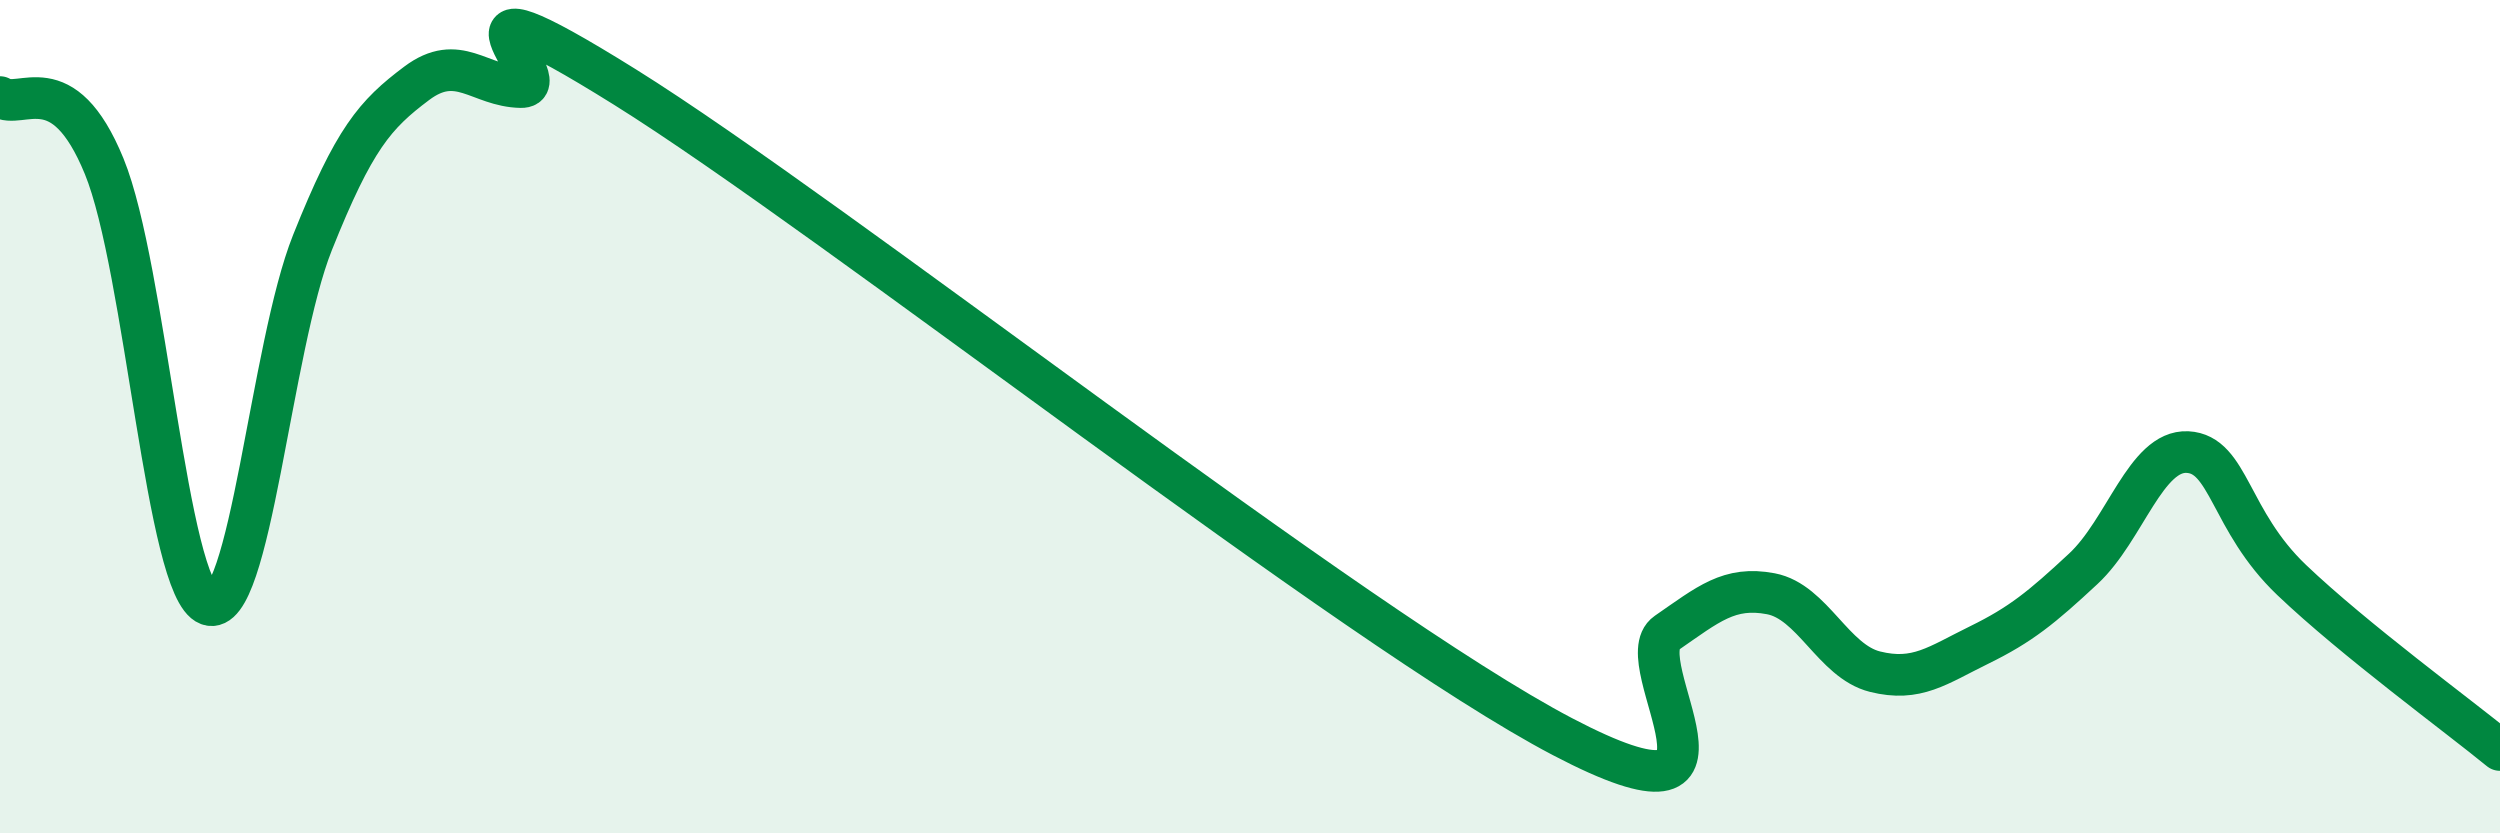
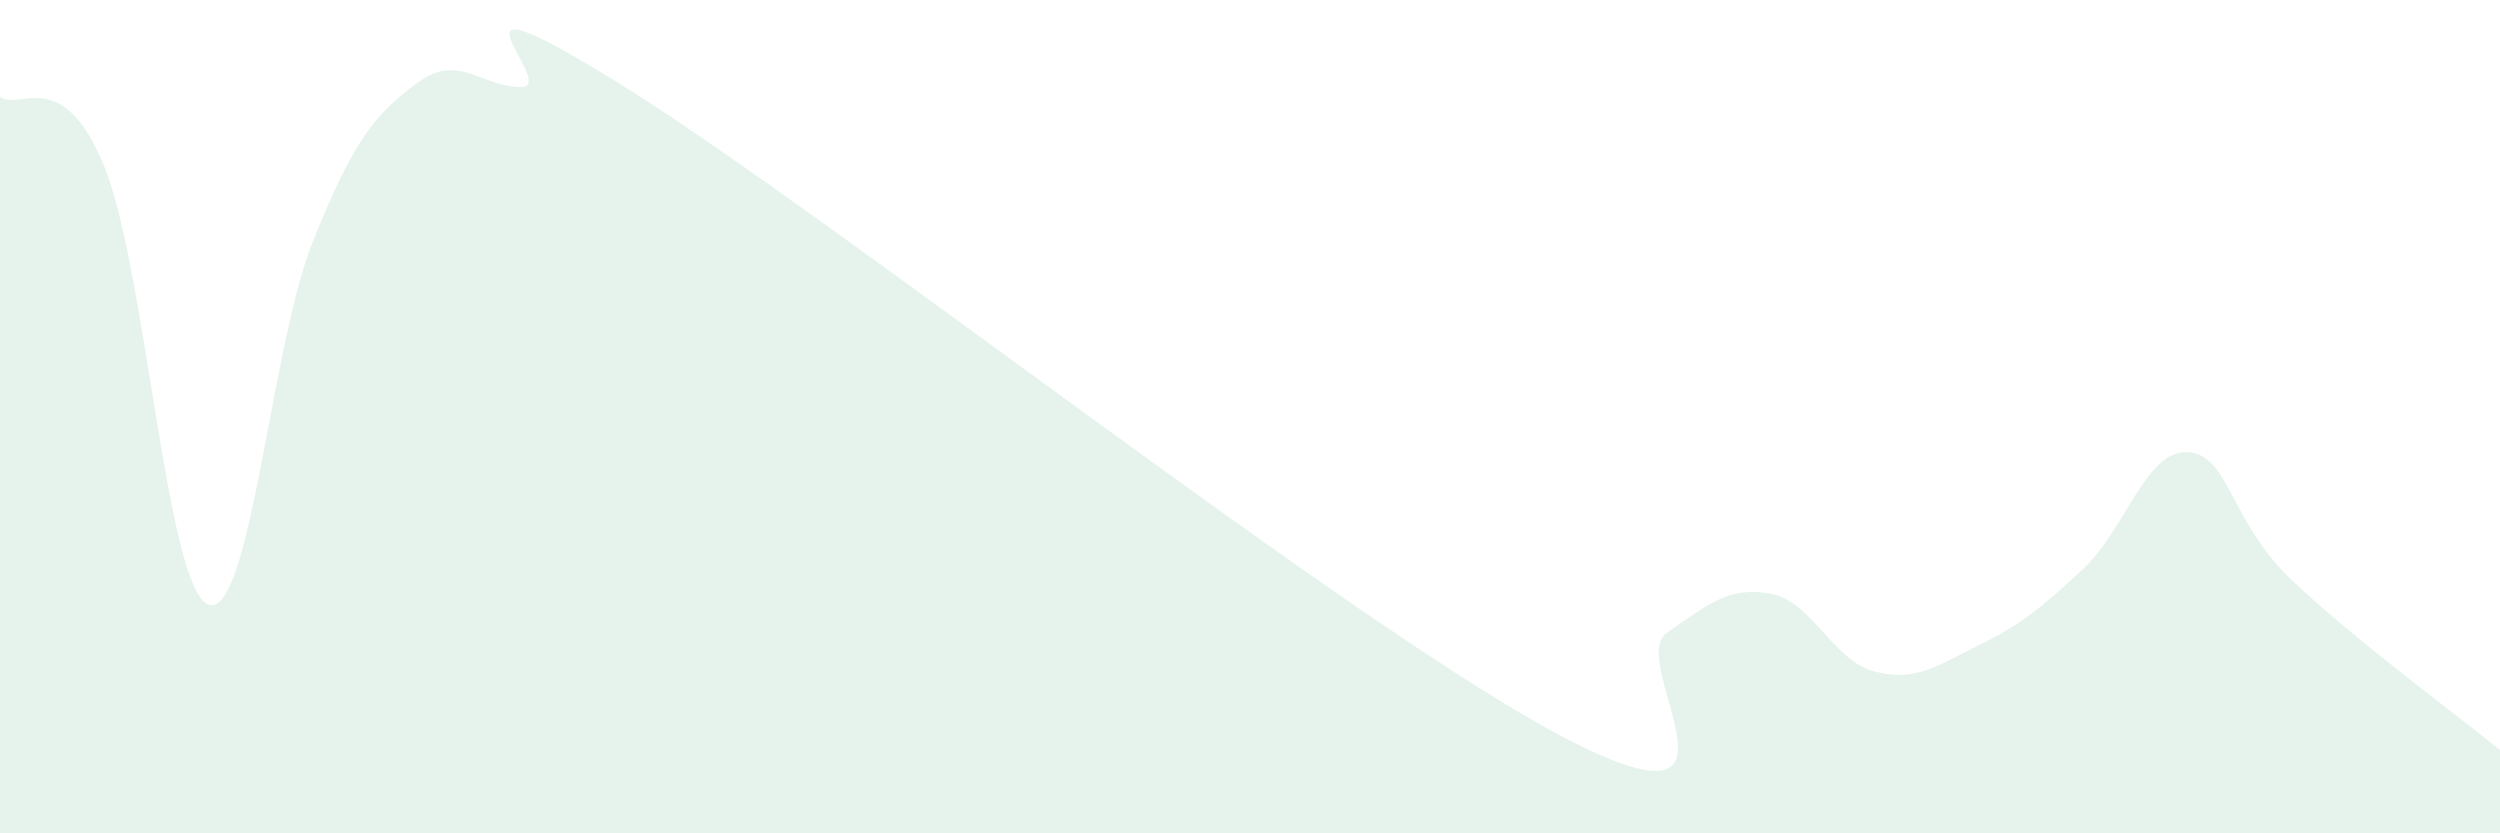
<svg xmlns="http://www.w3.org/2000/svg" width="60" height="20" viewBox="0 0 60 20">
  <path d="M 0,2.33 C 0.5,2.66 1.5,1.55 2.5,3.99 C 3.5,6.43 4,14.14 5,14.51 C 6,14.88 6.5,8.32 7.5,5.82 C 8.5,3.32 9,2.75 10,2 C 11,1.25 11.5,2.07 12.5,2.09 C 13.5,2.11 10,-1.03 15,2.09 C 20,5.21 32.5,15.06 37.5,17.68 C 42.5,20.3 39,15.88 40,15.19 C 41,14.5 41.5,14.06 42.5,14.25 C 43.5,14.44 44,15.87 45,16.12 C 46,16.37 46.5,15.97 47.5,15.48 C 48.5,14.99 49,14.58 50,13.65 C 51,12.72 51.5,10.8 52.5,10.85 C 53.5,10.9 53.5,12.49 55,13.92 C 56.5,15.35 59,17.18 60,18L60 20L0 20Z" fill="#008740" opacity="0.1" stroke-linecap="round" stroke-linejoin="round" />
-   <path d="M 0,2.33 C 0.5,2.66 1.5,1.55 2.5,3.99 C 3.5,6.43 4,14.14 5,14.51 C 6,14.88 6.5,8.32 7.5,5.82 C 8.5,3.32 9,2.75 10,2 C 11,1.25 11.5,2.07 12.5,2.09 C 13.5,2.11 10,-1.03 15,2.09 C 20,5.21 32.5,15.06 37.5,17.68 C 42.5,20.3 39,15.88 40,15.19 C 41,14.5 41.5,14.06 42.5,14.25 C 43.5,14.44 44,15.87 45,16.12 C 46,16.37 46.5,15.97 47.5,15.48 C 48.5,14.99 49,14.58 50,13.65 C 51,12.72 51.5,10.8 52.5,10.85 C 53.5,10.9 53.5,12.49 55,13.92 C 56.5,15.35 59,17.18 60,18" stroke="#008740" stroke-width="1" fill="none" stroke-linecap="round" stroke-linejoin="round" />
</svg>